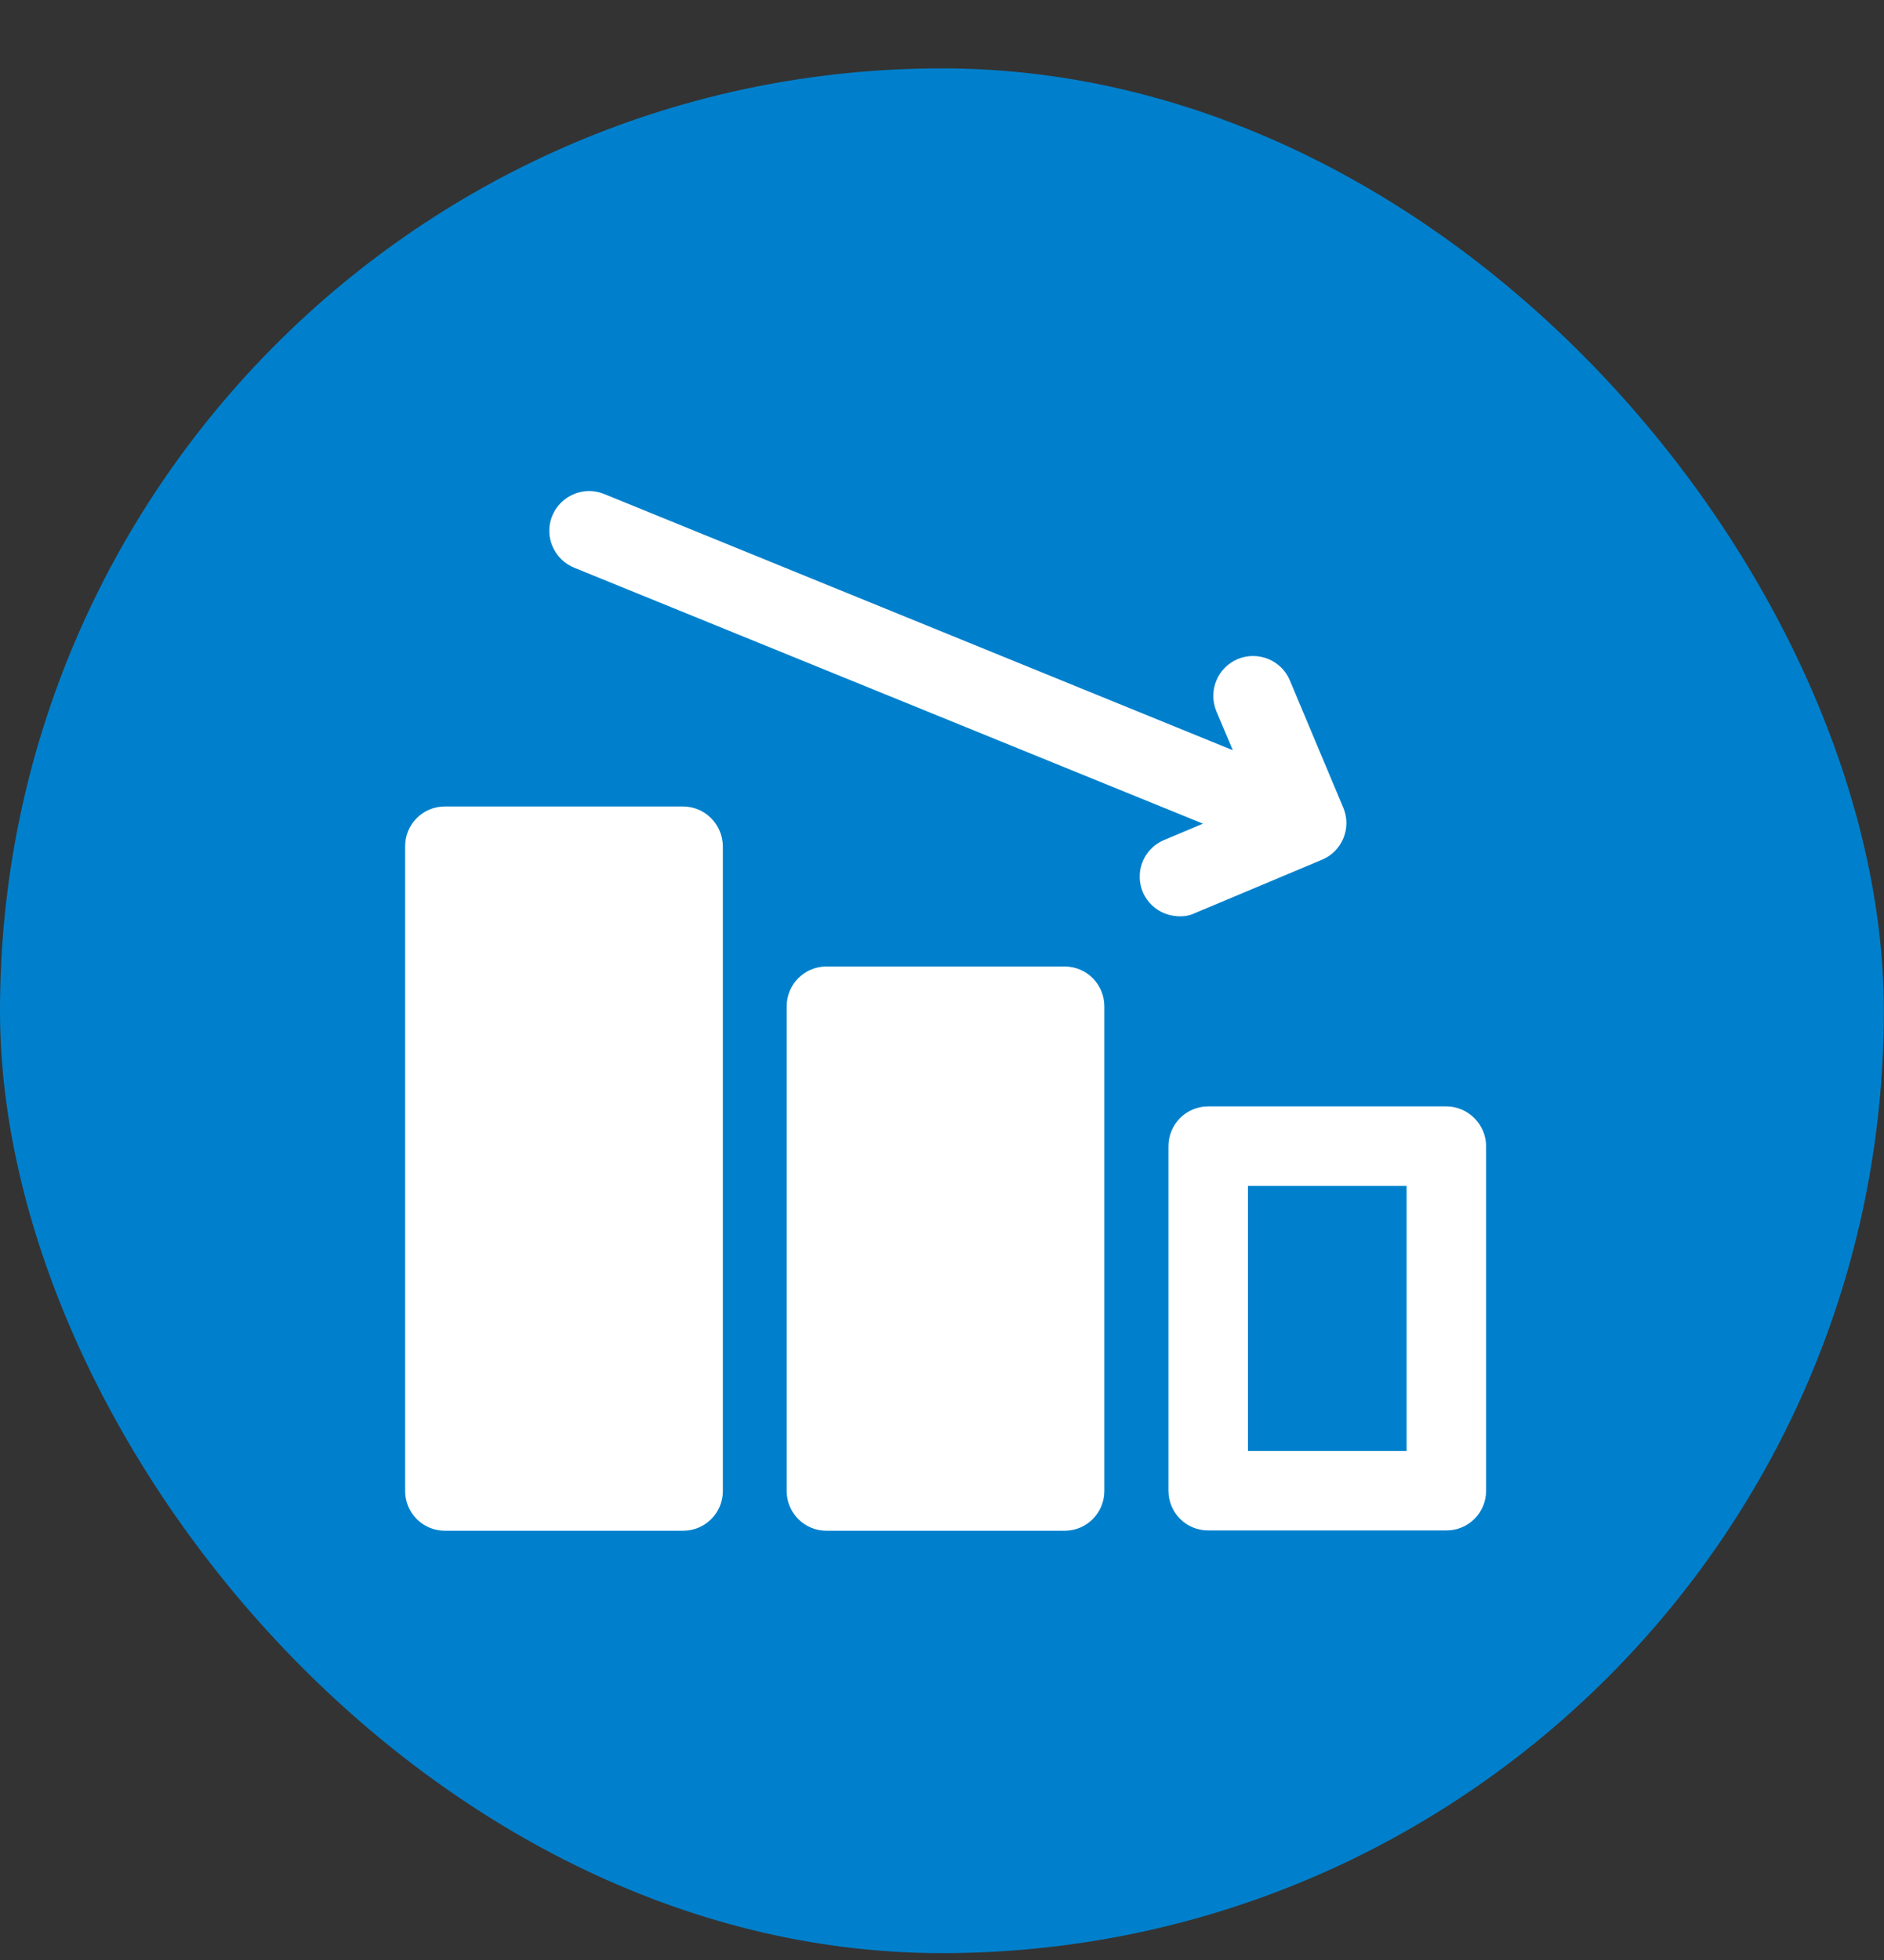
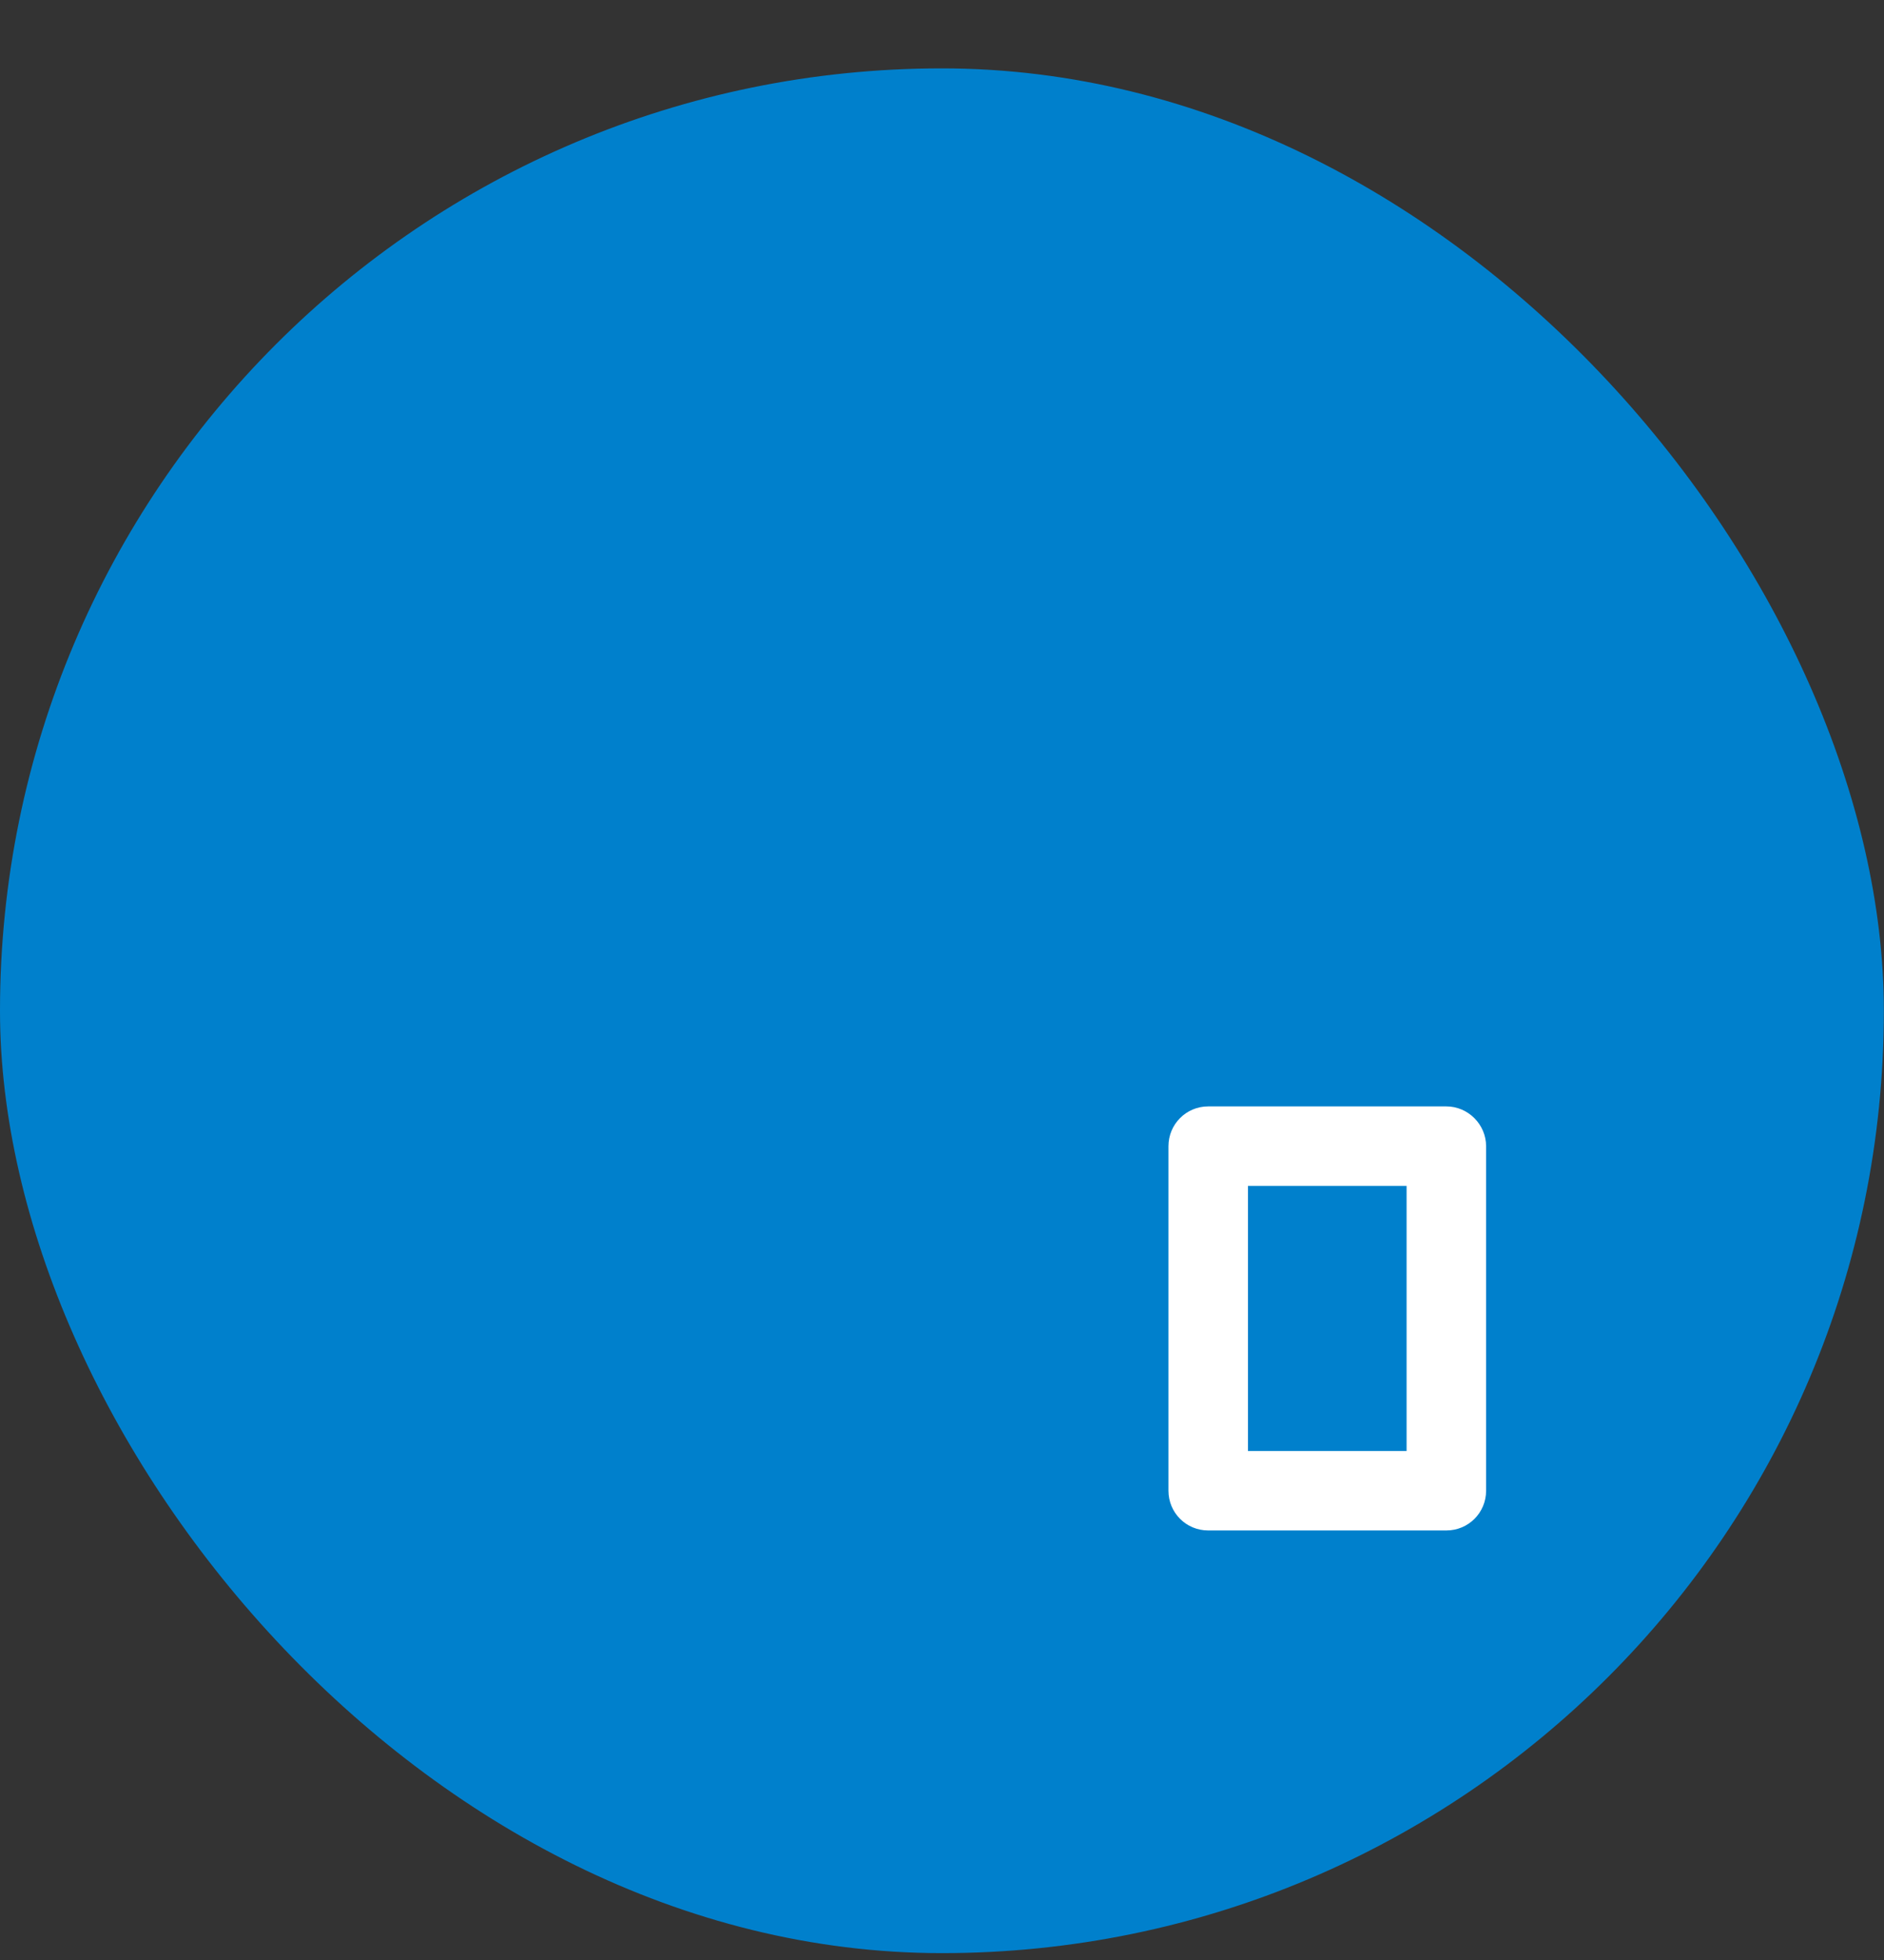
<svg xmlns="http://www.w3.org/2000/svg" width="25" height="26" viewBox="0 0 25 26" fill="none">
  <rect x="0" y="0" width="25" height="26" fill="#333333" stroke="none" />
  <rect y="0.907" width="24.998" height="25.002" rx="12.499" fill="#0080CC" />
-   <path d="M14.127 12.821H10.966C10.675 12.821 10.439 13.057 10.439 13.349V19.779C10.439 20.07 10.675 20.306 10.966 20.306H14.127C14.419 20.306 14.654 20.07 14.654 19.779V13.349C14.654 13.057 14.419 12.821 14.127 12.821Z" fill="white" />
-   <path d="M19.193 14.677H16.032C15.74 14.677 15.505 14.913 15.505 15.205V19.775C15.505 20.067 15.74 20.302 16.032 20.302H19.193C19.485 20.302 19.72 20.067 19.72 19.775V15.205C19.72 14.916 19.481 14.677 19.193 14.677ZM18.665 19.248H16.56V15.732H18.665V19.248Z" fill="white" />
-   <path d="M9.061 10.698H5.904C5.612 10.698 5.376 10.933 5.376 11.225V19.779C5.376 20.07 5.612 20.306 5.904 20.306H9.064C9.356 20.306 9.592 20.07 9.592 19.779V11.225C9.588 10.933 9.353 10.698 9.061 10.698Z" fill="white" />
-   <path d="M15.853 12.114L17.544 11.404C17.811 11.292 17.938 10.982 17.825 10.715L17.115 9.024C17.003 8.757 16.693 8.631 16.423 8.743C16.155 8.856 16.029 9.165 16.141 9.436L16.359 9.952L8.024 6.556C8.017 6.553 8.013 6.553 8.006 6.549C7.736 6.444 7.43 6.581 7.324 6.852C7.219 7.122 7.356 7.428 7.627 7.534L15.962 10.926L15.445 11.144C15.262 11.222 15.139 11.394 15.125 11.591C15.104 11.883 15.322 12.132 15.614 12.153C15.695 12.16 15.779 12.15 15.853 12.114Z" fill="white" />
+   <path d="M19.193 14.677H16.032C15.74 14.677 15.505 14.913 15.505 15.205V19.775C15.505 20.067 15.74 20.302 16.032 20.302H19.193C19.485 20.302 19.72 20.067 19.72 19.775V15.205C19.72 14.916 19.481 14.677 19.193 14.677ZM18.665 19.248H16.56V15.732H18.665Z" fill="white" />
</svg>